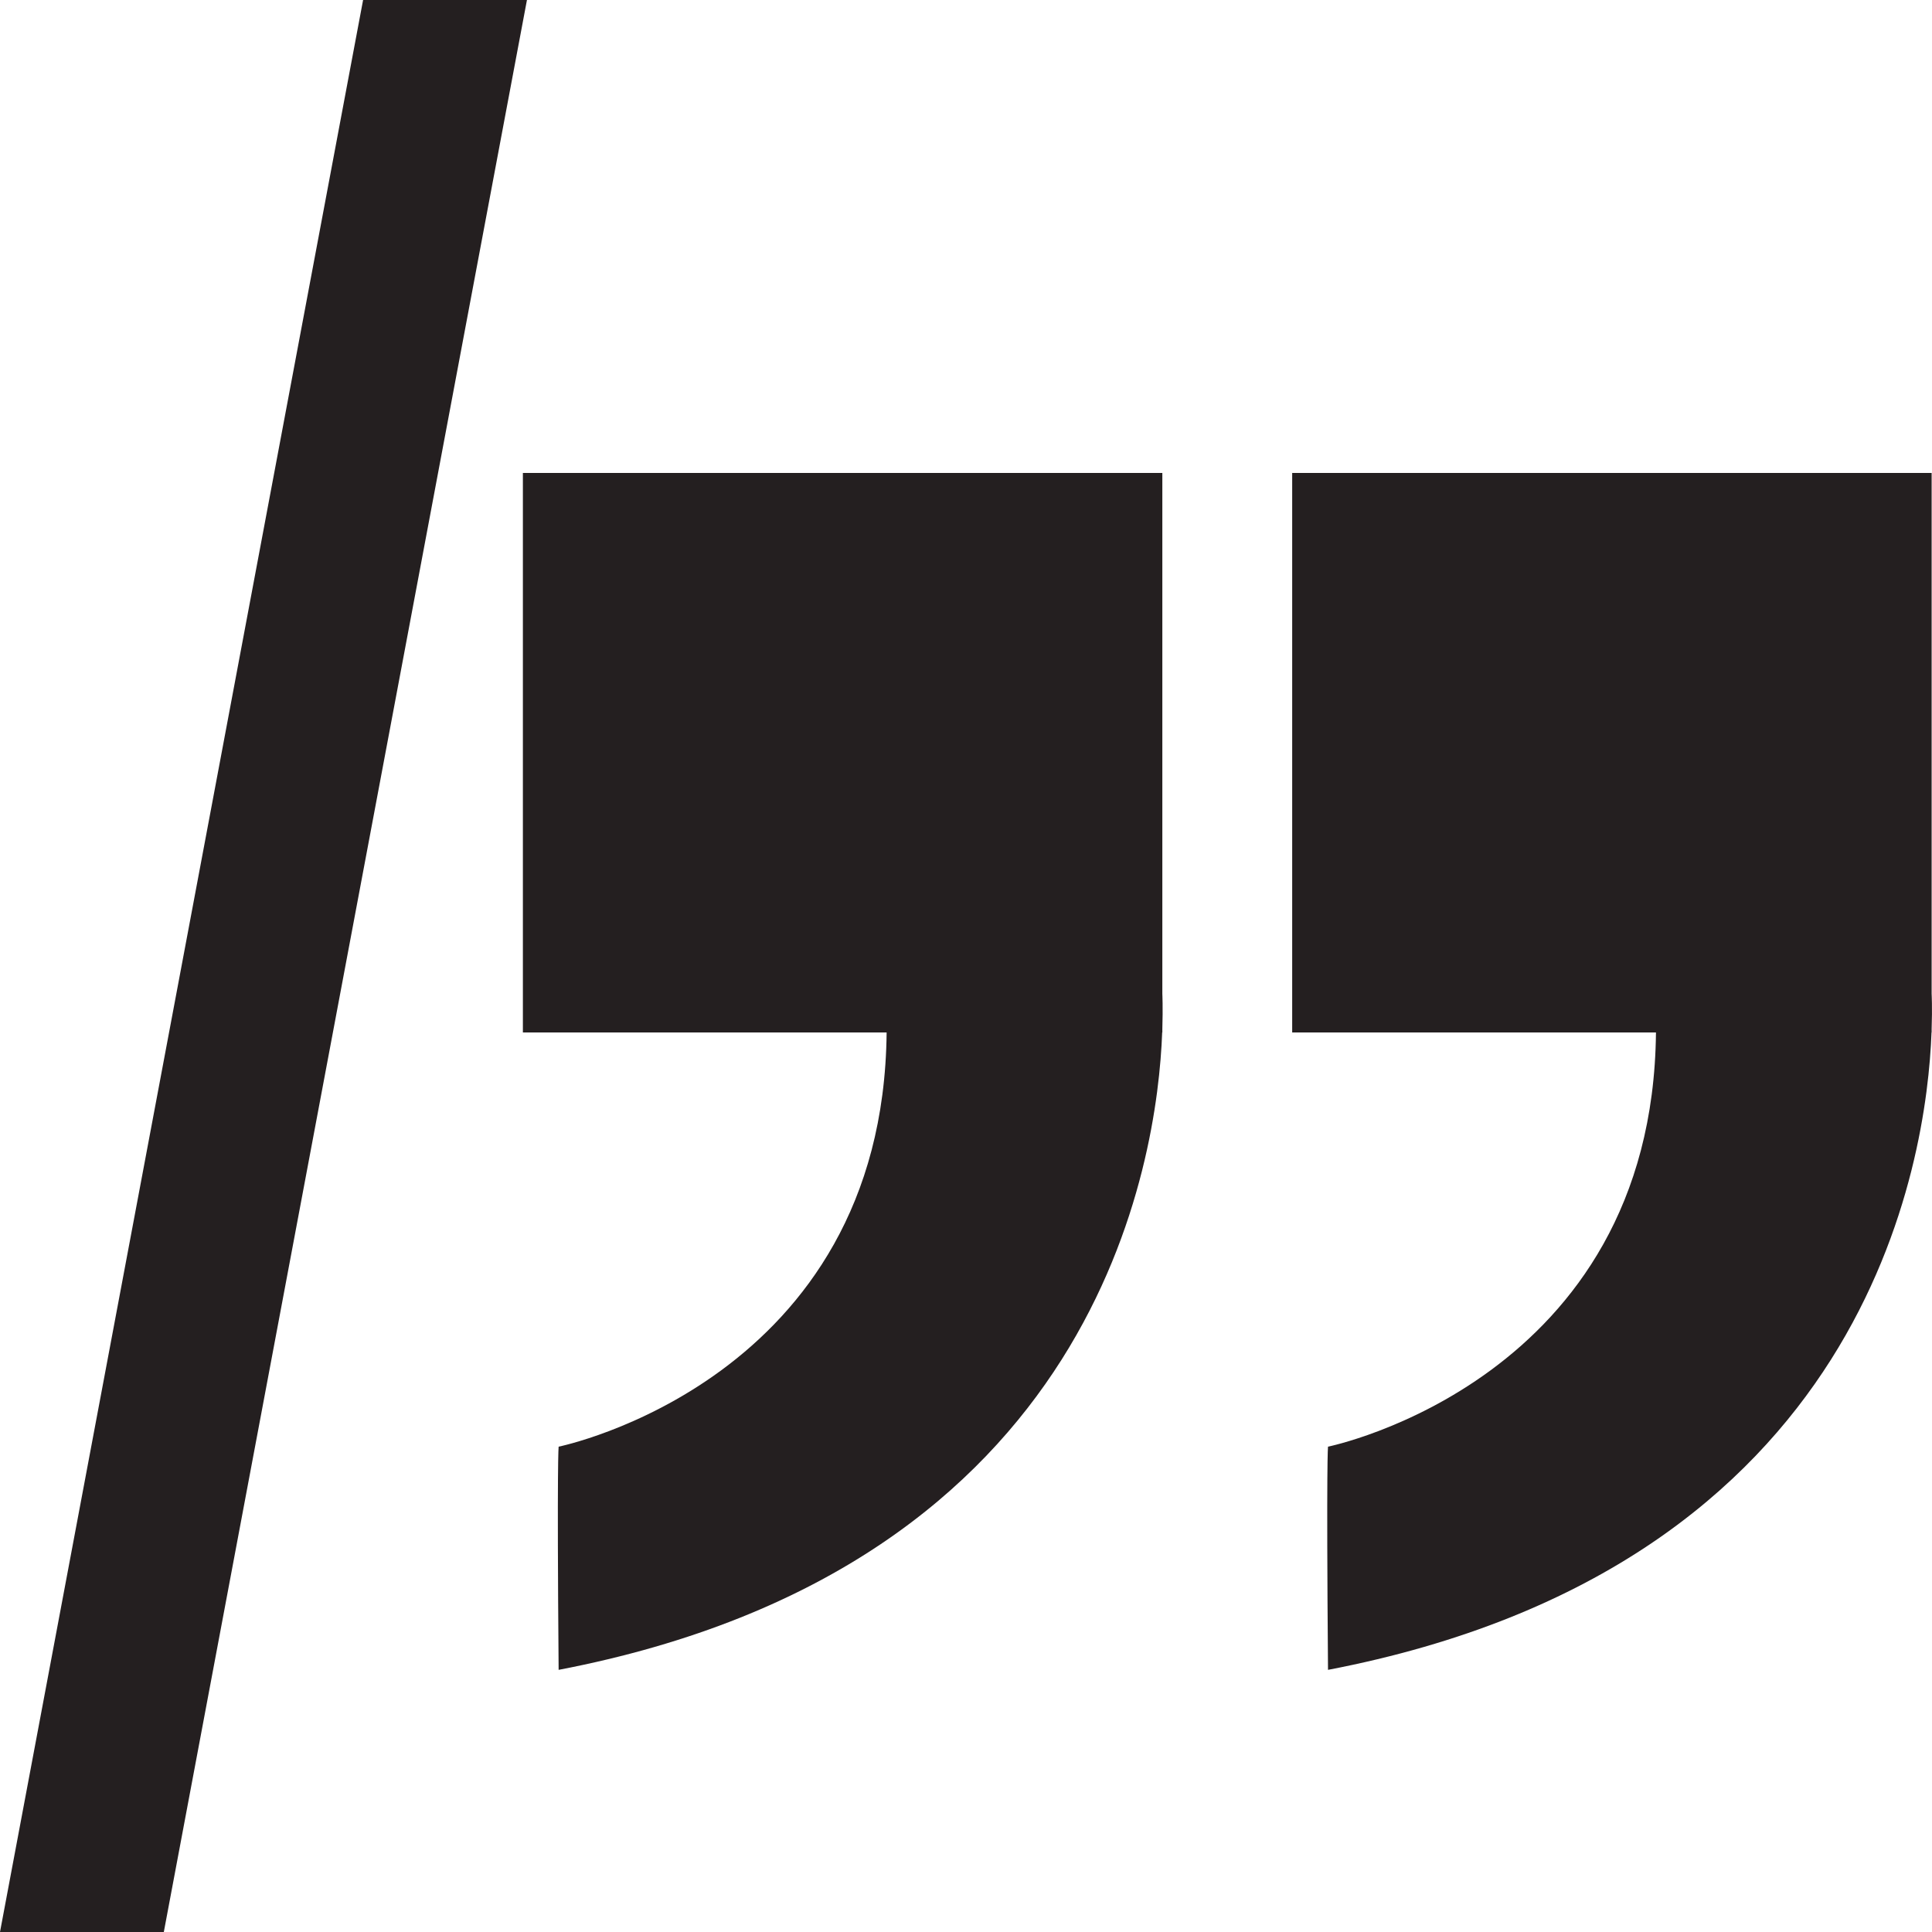
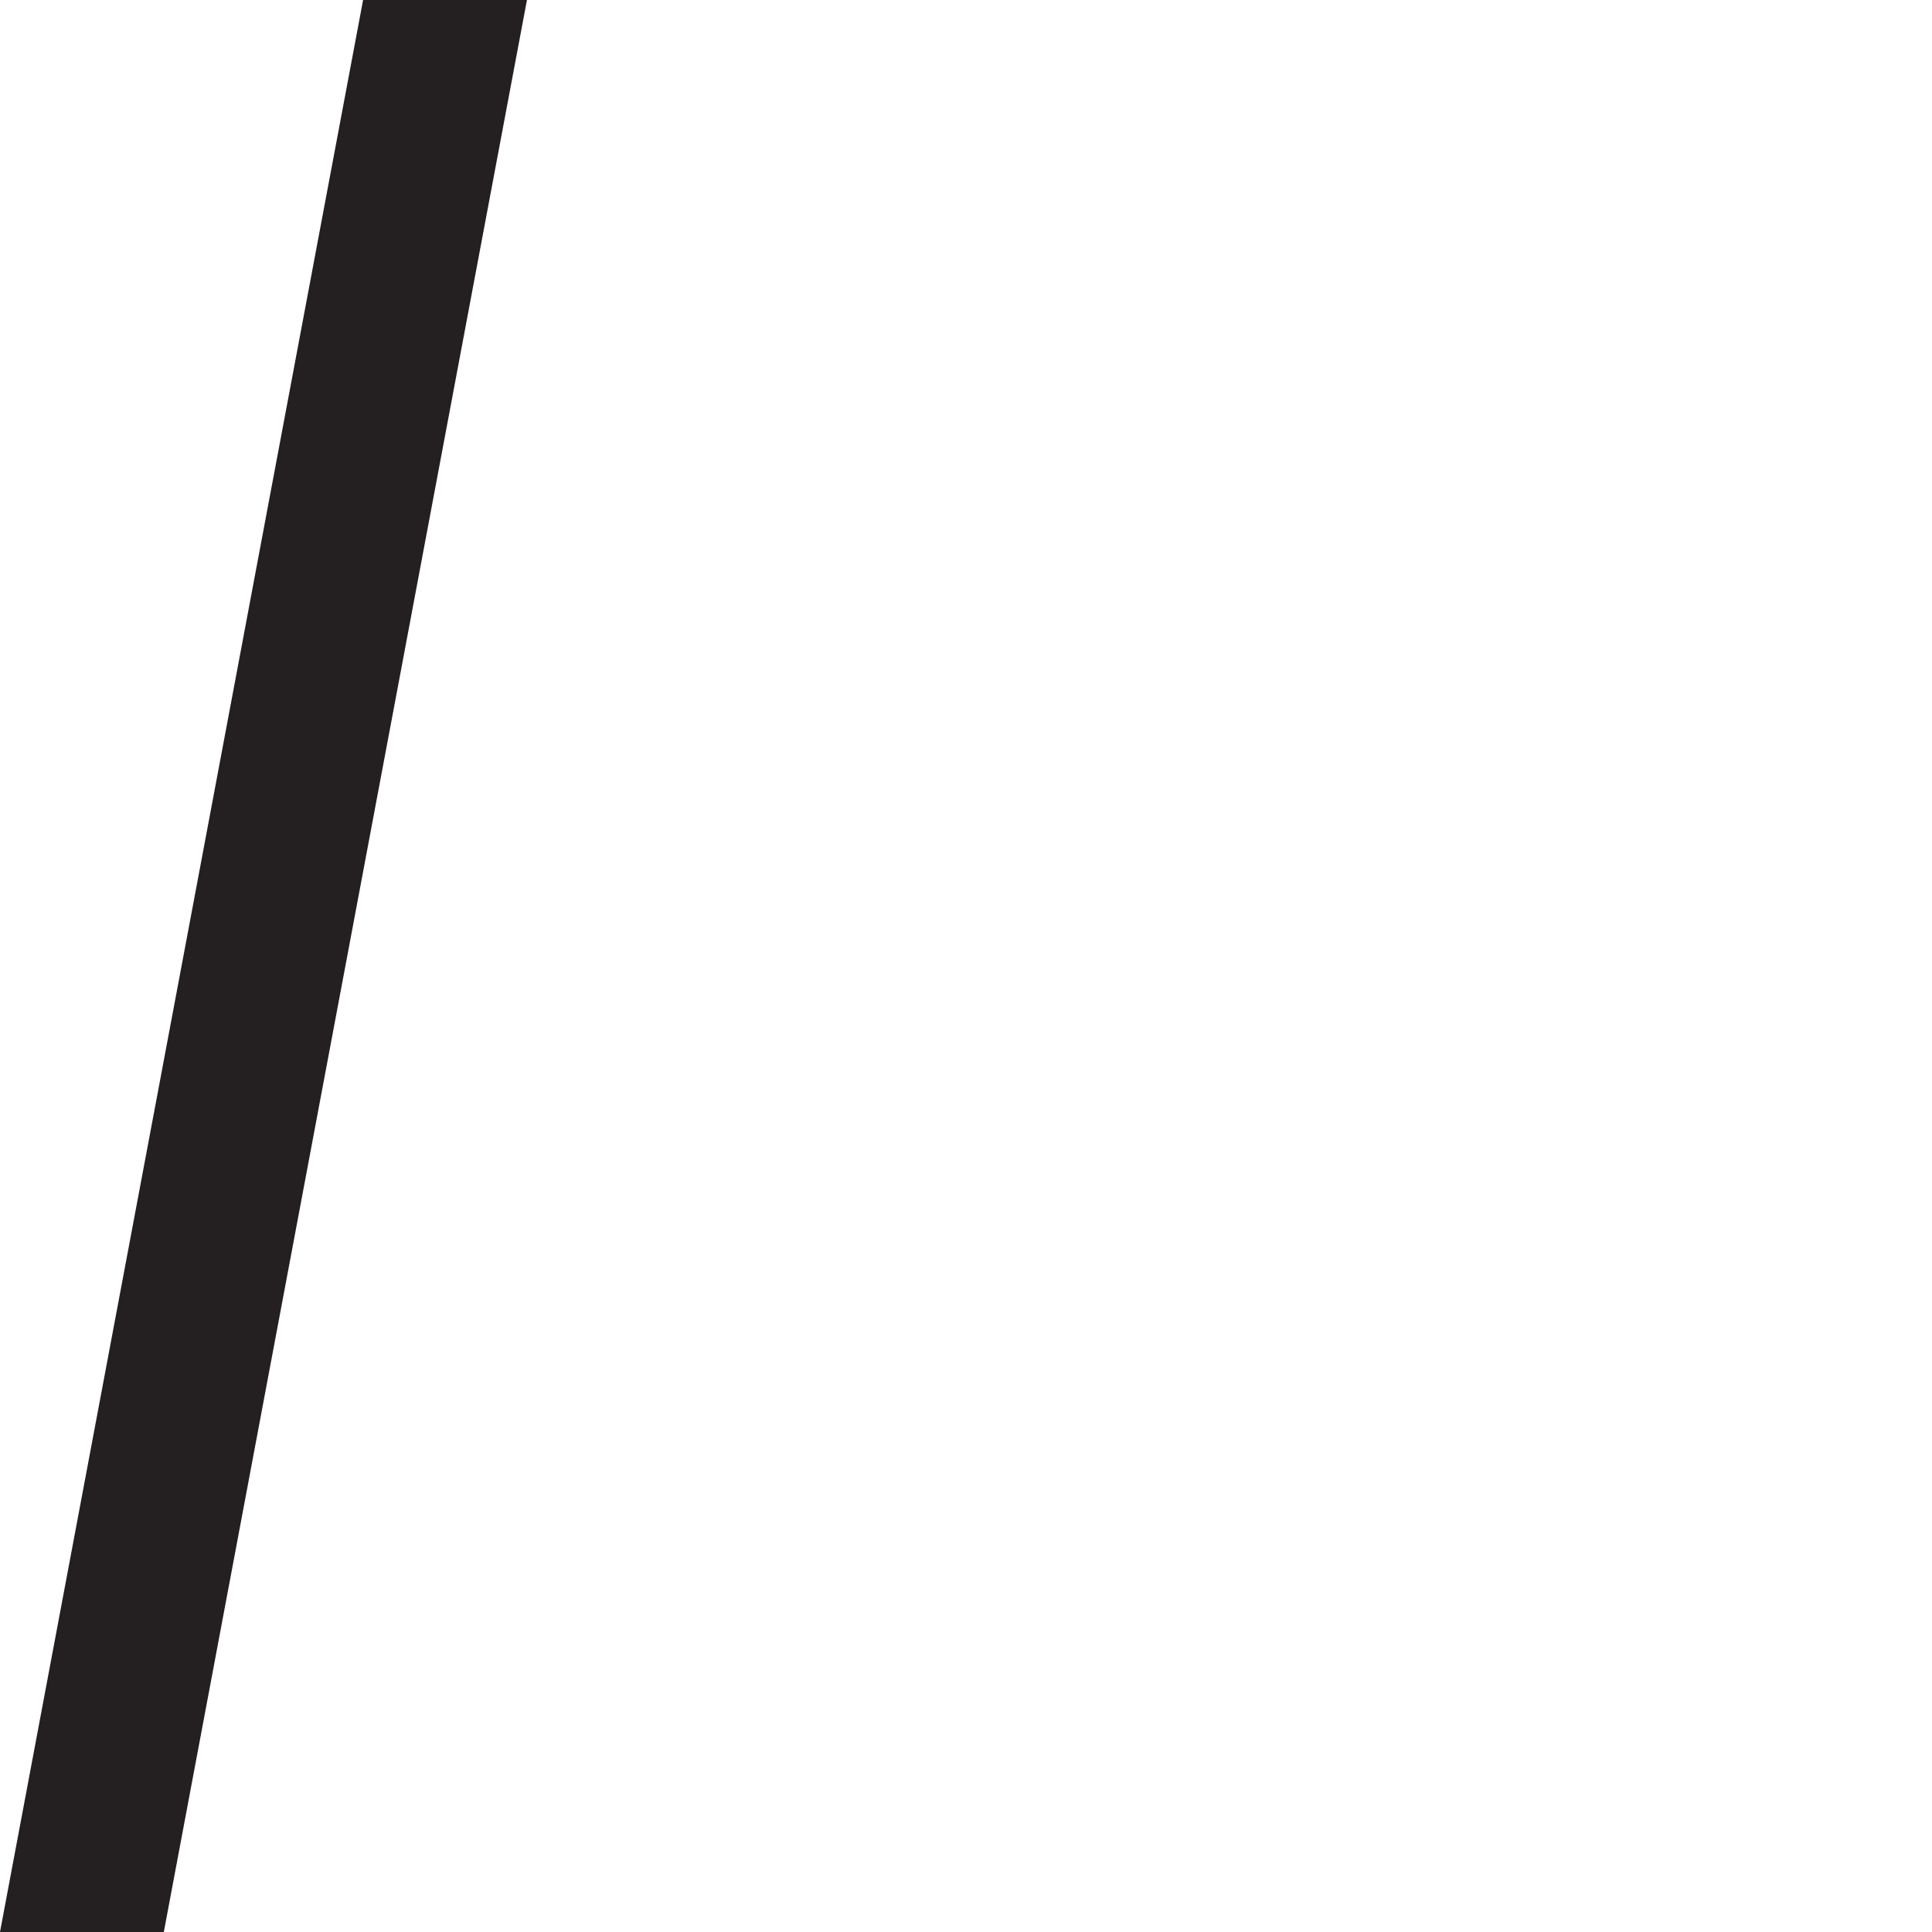
<svg xmlns="http://www.w3.org/2000/svg" width="800px" height="800px" viewBox="0 0 48 48" enable-background="new 0 0 48 48" id="Layer_4" version="1.1" xml:space="preserve">
  <g>
-     <path d="M28.878,11.75H12.991v13.901h9.037c-0.083,8.656-8.149,10.291-8.149,10.291s-0.043,0.291,0,5.545   c13.447-2.58,14.879-12.694,14.995-15.836h0.004v-0.086c0.017-0.538,0-0.875,0-0.875V11.75z" fill="#241F20" />
-     <path d="M47.991,24.69V11.75H32.104v13.901h9.038c-0.083,8.656-8.148,10.291-8.148,10.291s-0.043,0.291,0,5.545   c13.446-2.58,14.878-12.694,14.994-15.836h0.003v-0.086C48.01,25.027,47.991,24.69,47.991,24.69z" fill="#241F20" />
    <polygon fill="#241F20" points="9.021,0 0,48 4.07,48 13.092,0  " />
  </g>
</svg>